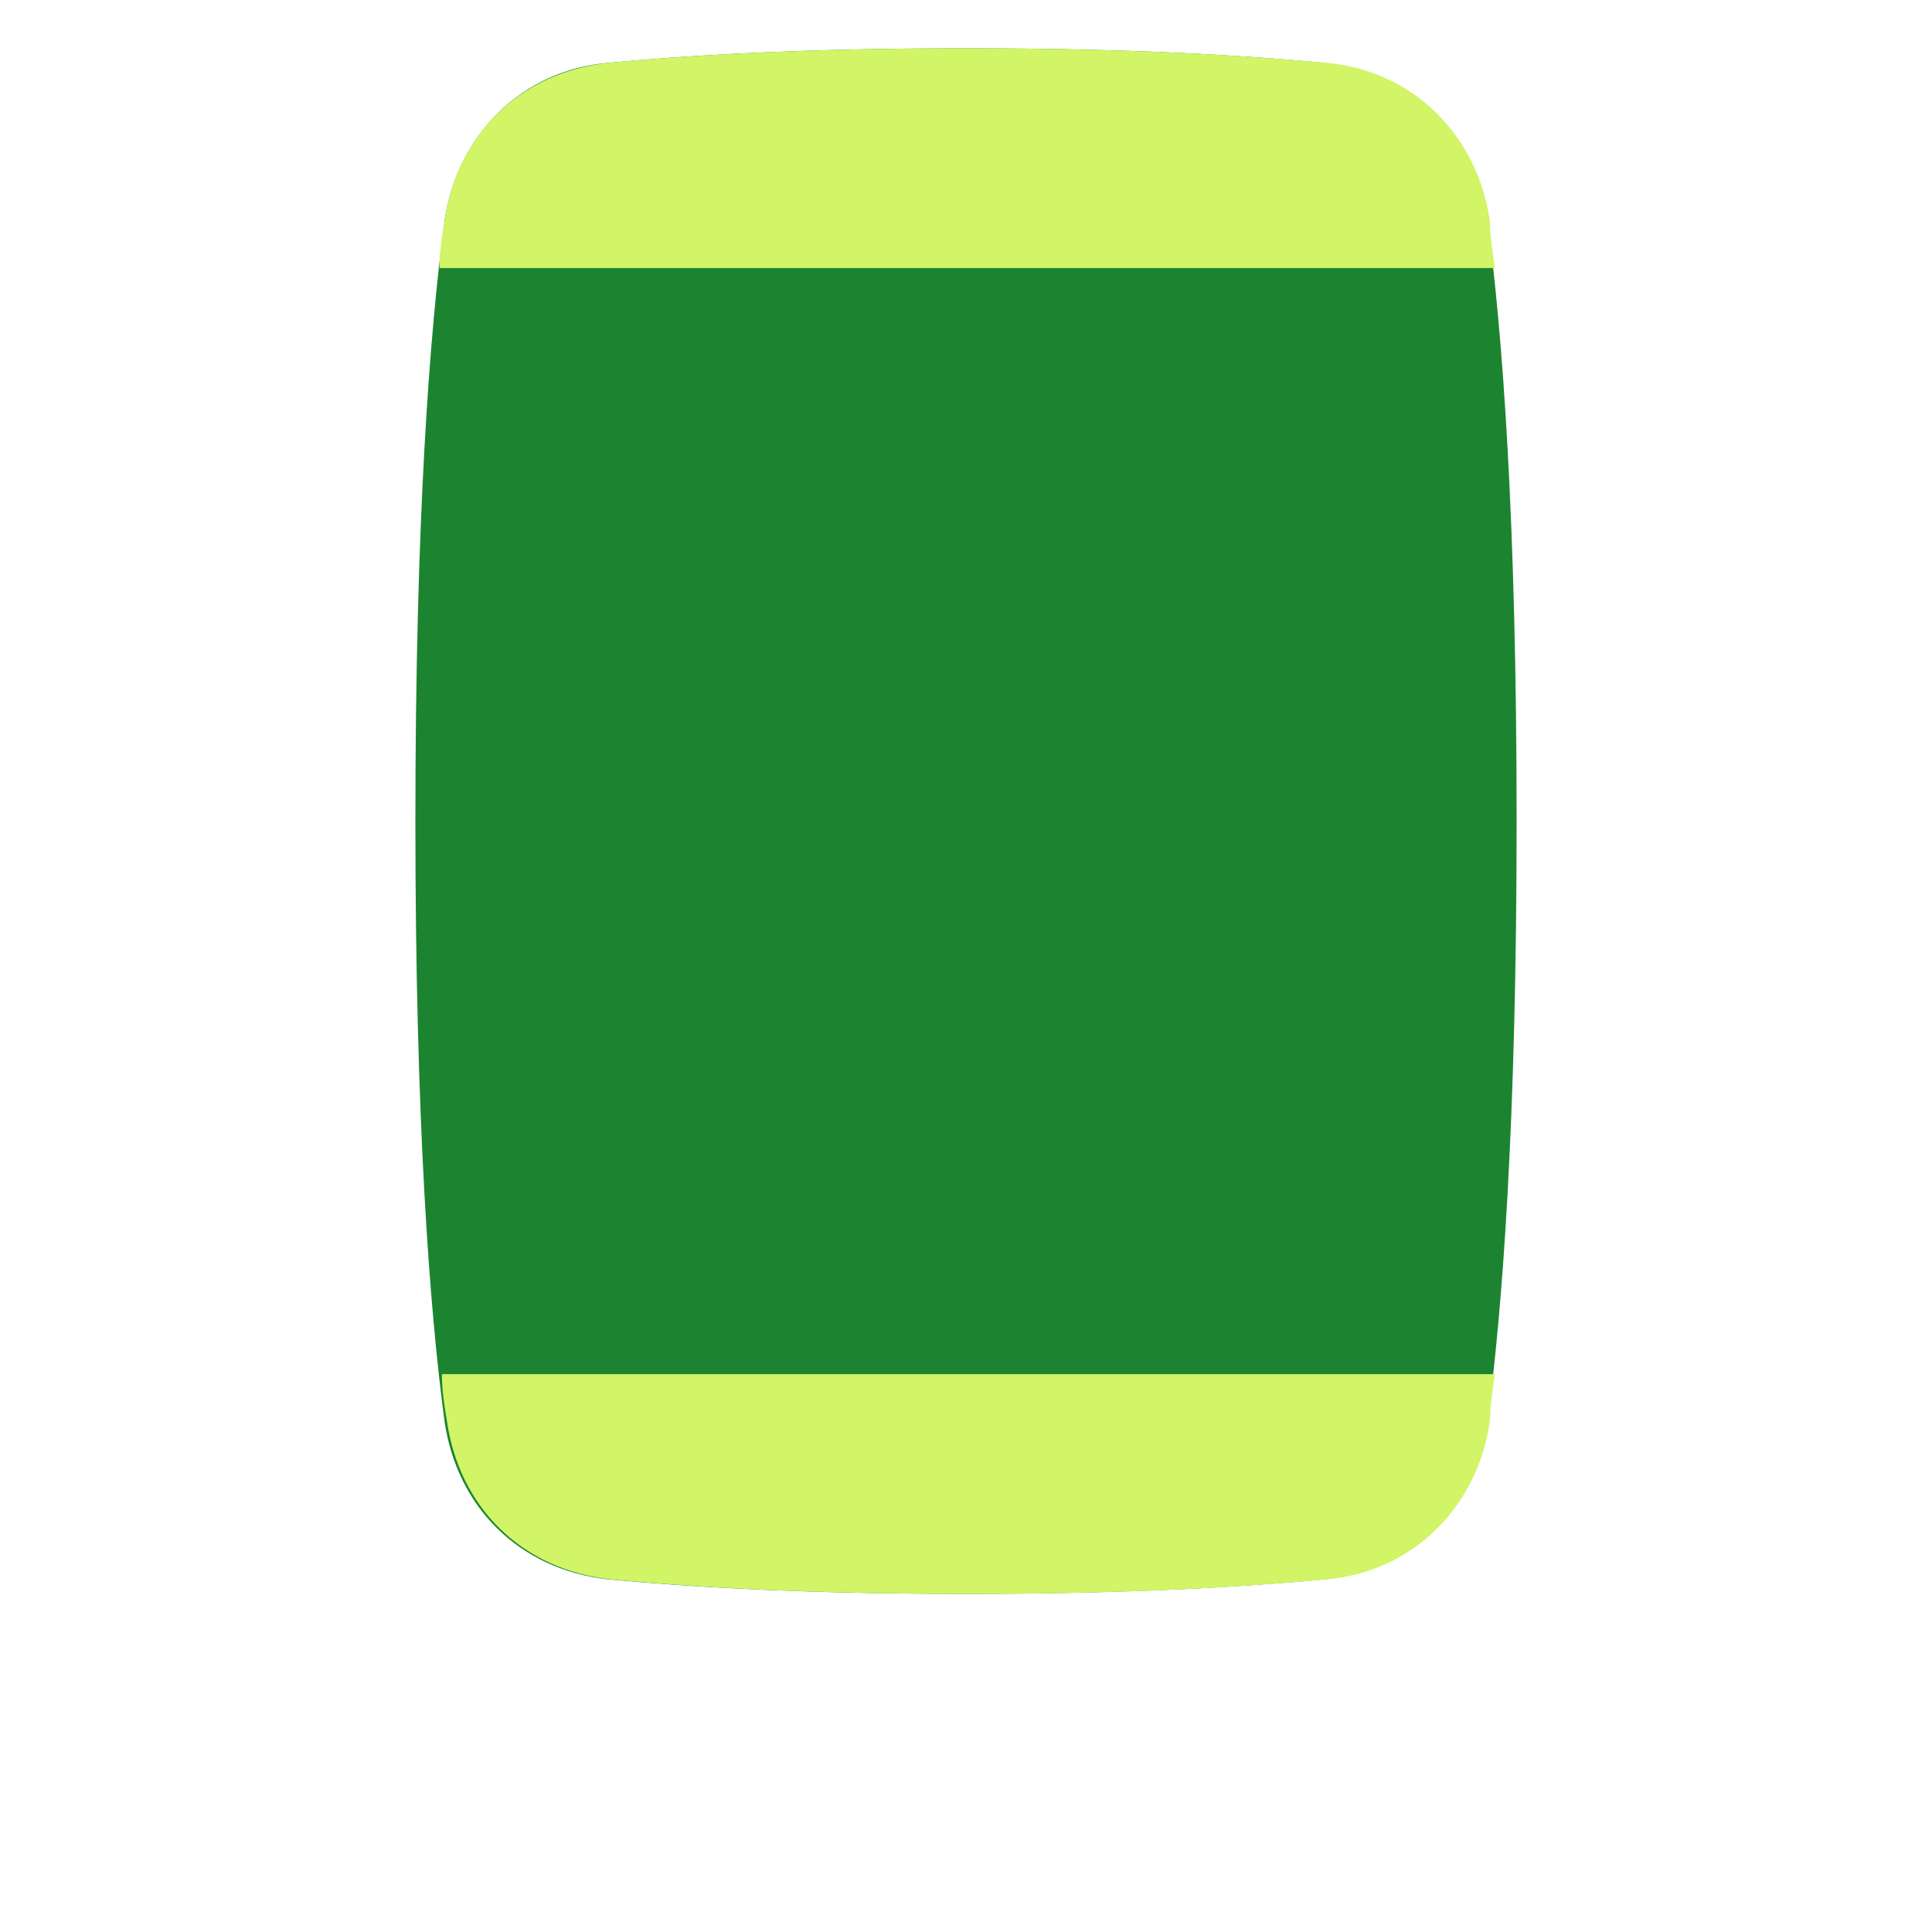
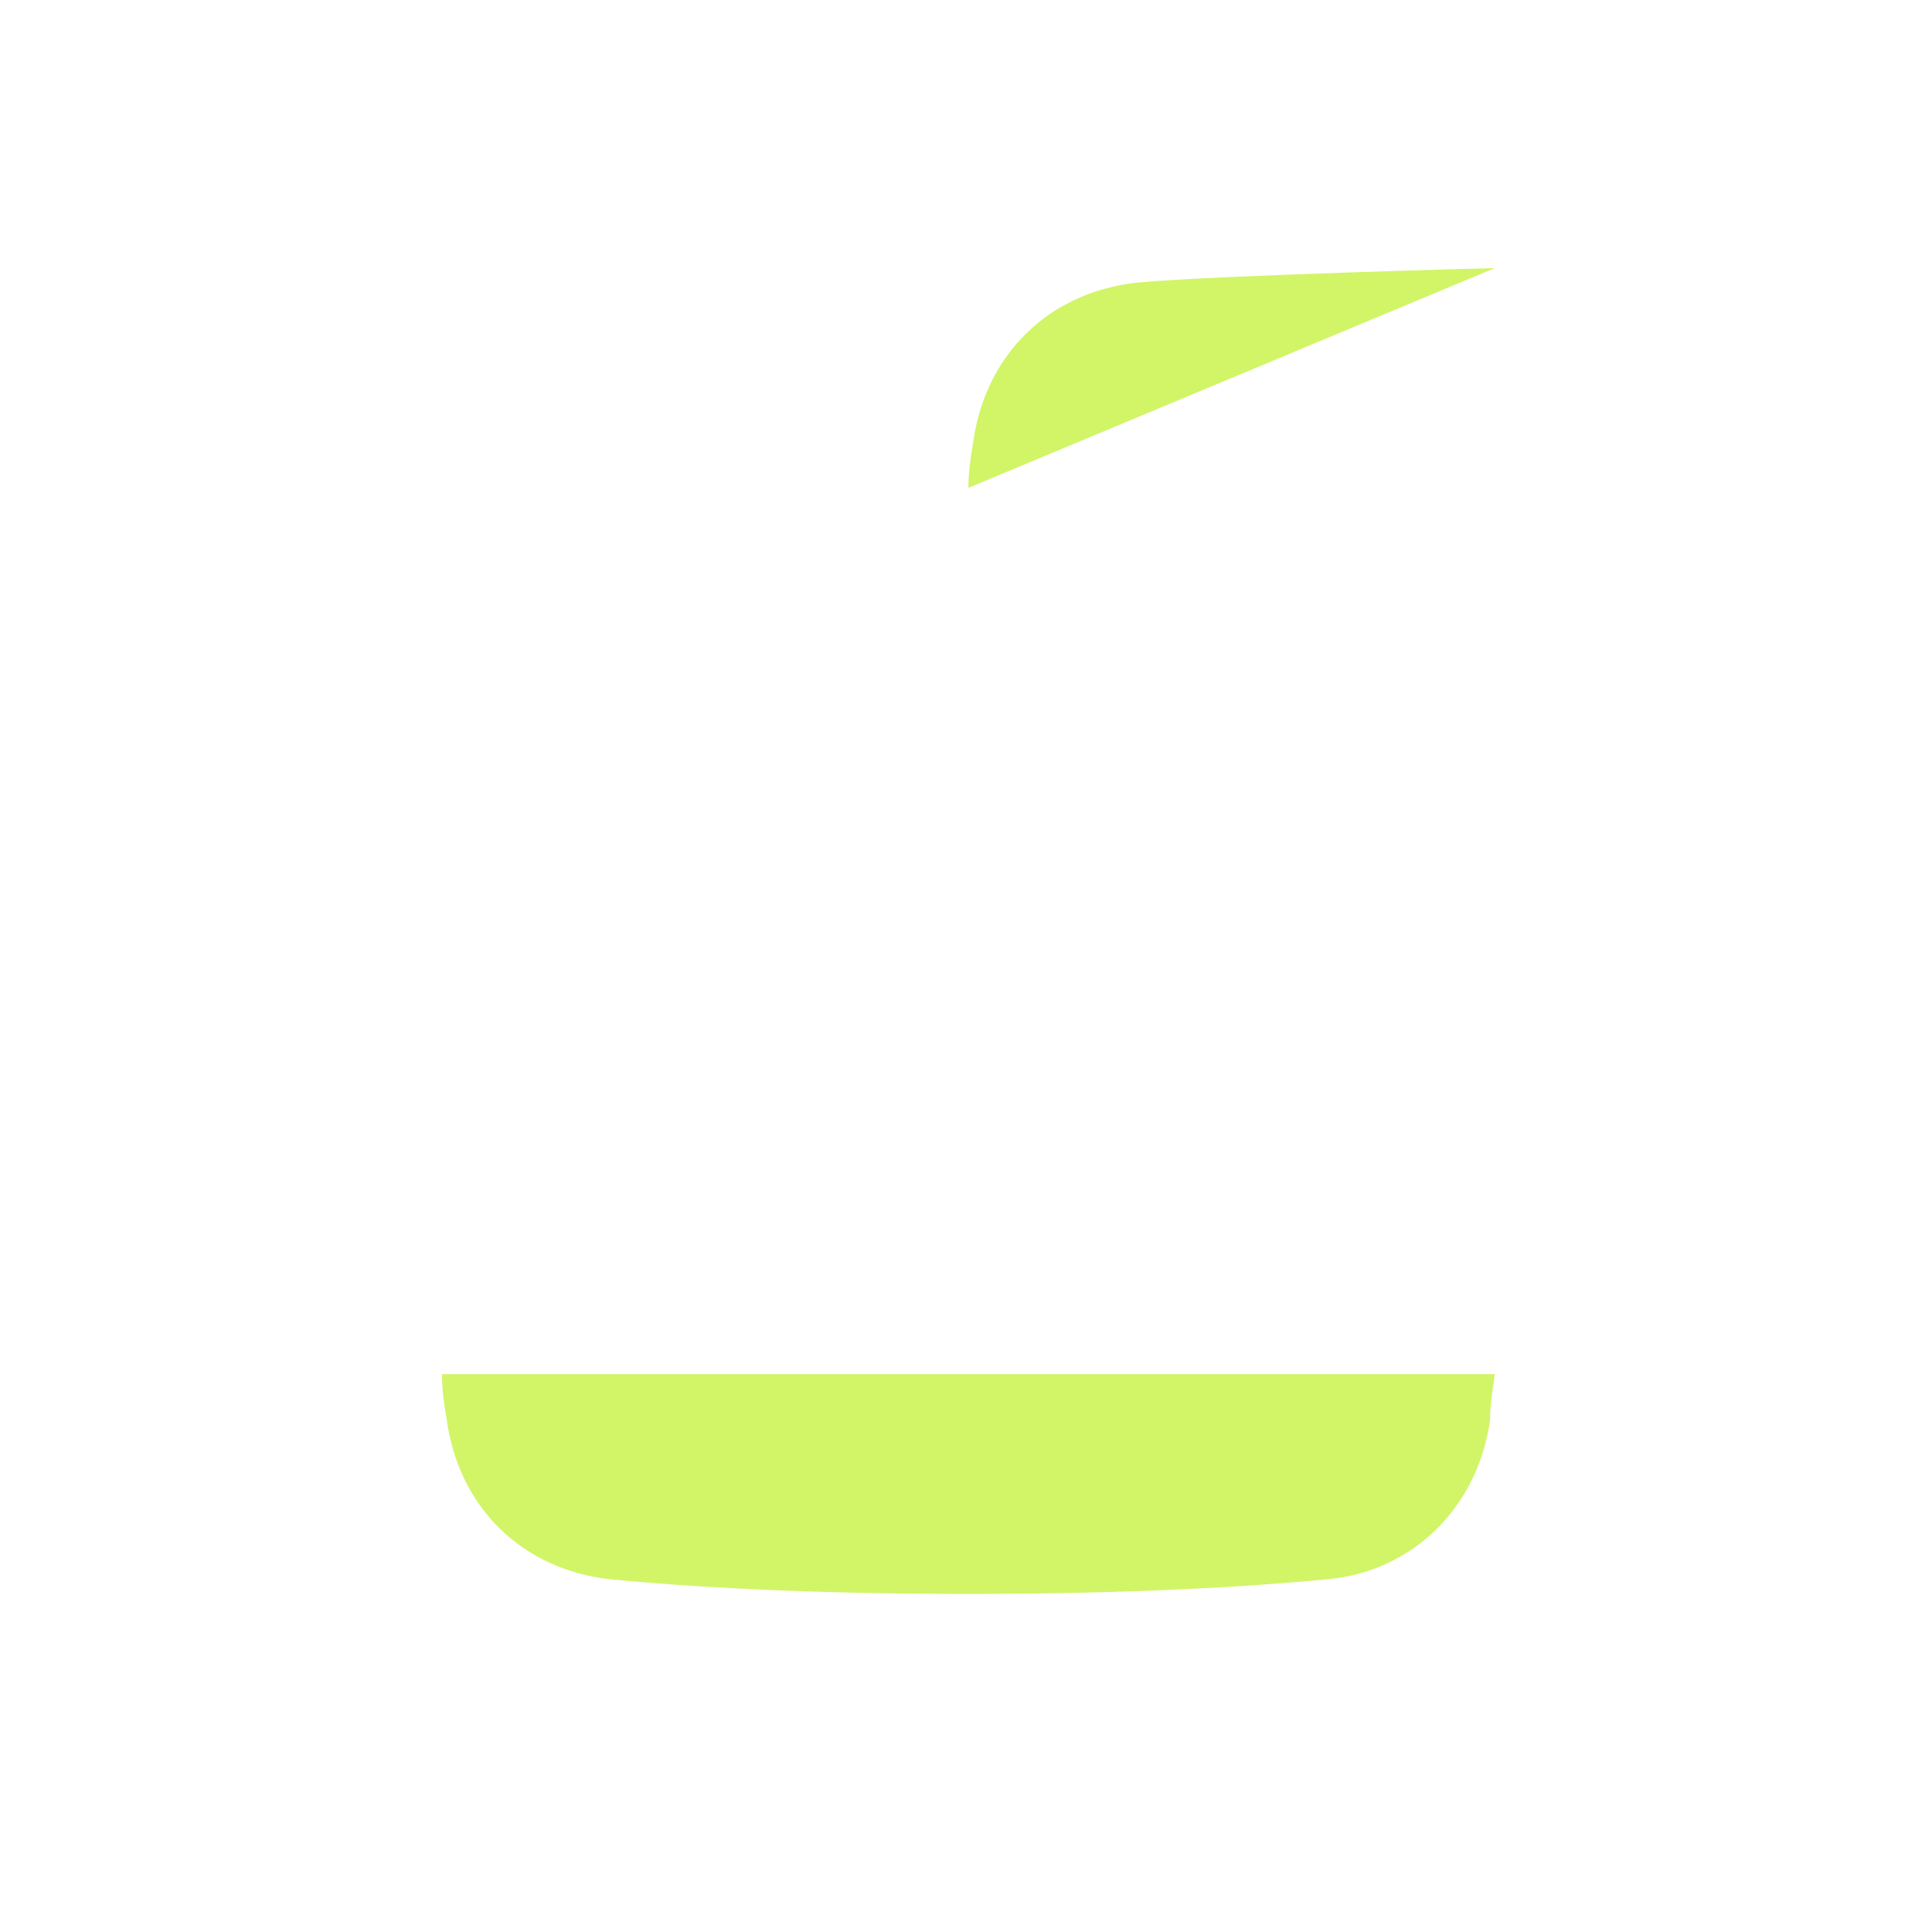
<svg xmlns="http://www.w3.org/2000/svg" enable-background="new 0 0 80 80" viewBox="0 0 80 80">
-   <path d="m54.8 2.6c3.7.4 6.3 3 6.8 6.6.6 4.5 1.2 12.2 1.2 24.8s-.6 20.3-1.2 24.8c-.5 3.6-3.2 6.3-6.8 6.6-3.2.3-8 .6-14.8.6s-11.6-.3-14.8-.6c-3.7-.4-6.3-3-6.8-6.6-.6-4.5-1.2-12.2-1.2-24.8s.6-20.3 1.2-24.8c.5-3.6 3.2-6.3 6.8-6.6 3.2-.3 7.9-.6 14.8-.6s11.6.3 14.8.6z" fill="#1c8430" />
-   <path clip-rule="evenodd" d="m61.9 11.1c-.1-.7-.2-1.3-.2-1.9-.5-3.6-3.2-6.3-6.8-6.6-3.3-.3-8-.6-14.9-.6s-11.6.3-14.8.6c-3.7.4-6.3 3-6.8 6.6-.1.6-.2 1.2-.2 1.9zm0 45.8c-.1.7-.2 1.3-.2 1.9-.5 3.6-3.2 6.3-6.8 6.6-3.2.3-8 .6-14.8.6-6.9 0-11.6-.3-14.8-.6-3.7-.4-6.3-3-6.8-6.6-.1-.6-.2-1.2-.2-1.9z" fill="#d1f567" fill-rule="evenodd" />
+   <path clip-rule="evenodd" d="m61.9 11.1s-11.6.3-14.8.6c-3.7.4-6.3 3-6.8 6.6-.1.6-.2 1.2-.2 1.9zm0 45.8c-.1.7-.2 1.3-.2 1.9-.5 3.6-3.2 6.3-6.8 6.6-3.2.3-8 .6-14.8.6-6.9 0-11.6-.3-14.8-.6-3.7-.4-6.3-3-6.8-6.6-.1-.6-.2-1.2-.2-1.9z" fill="#d1f567" fill-rule="evenodd" />
</svg>